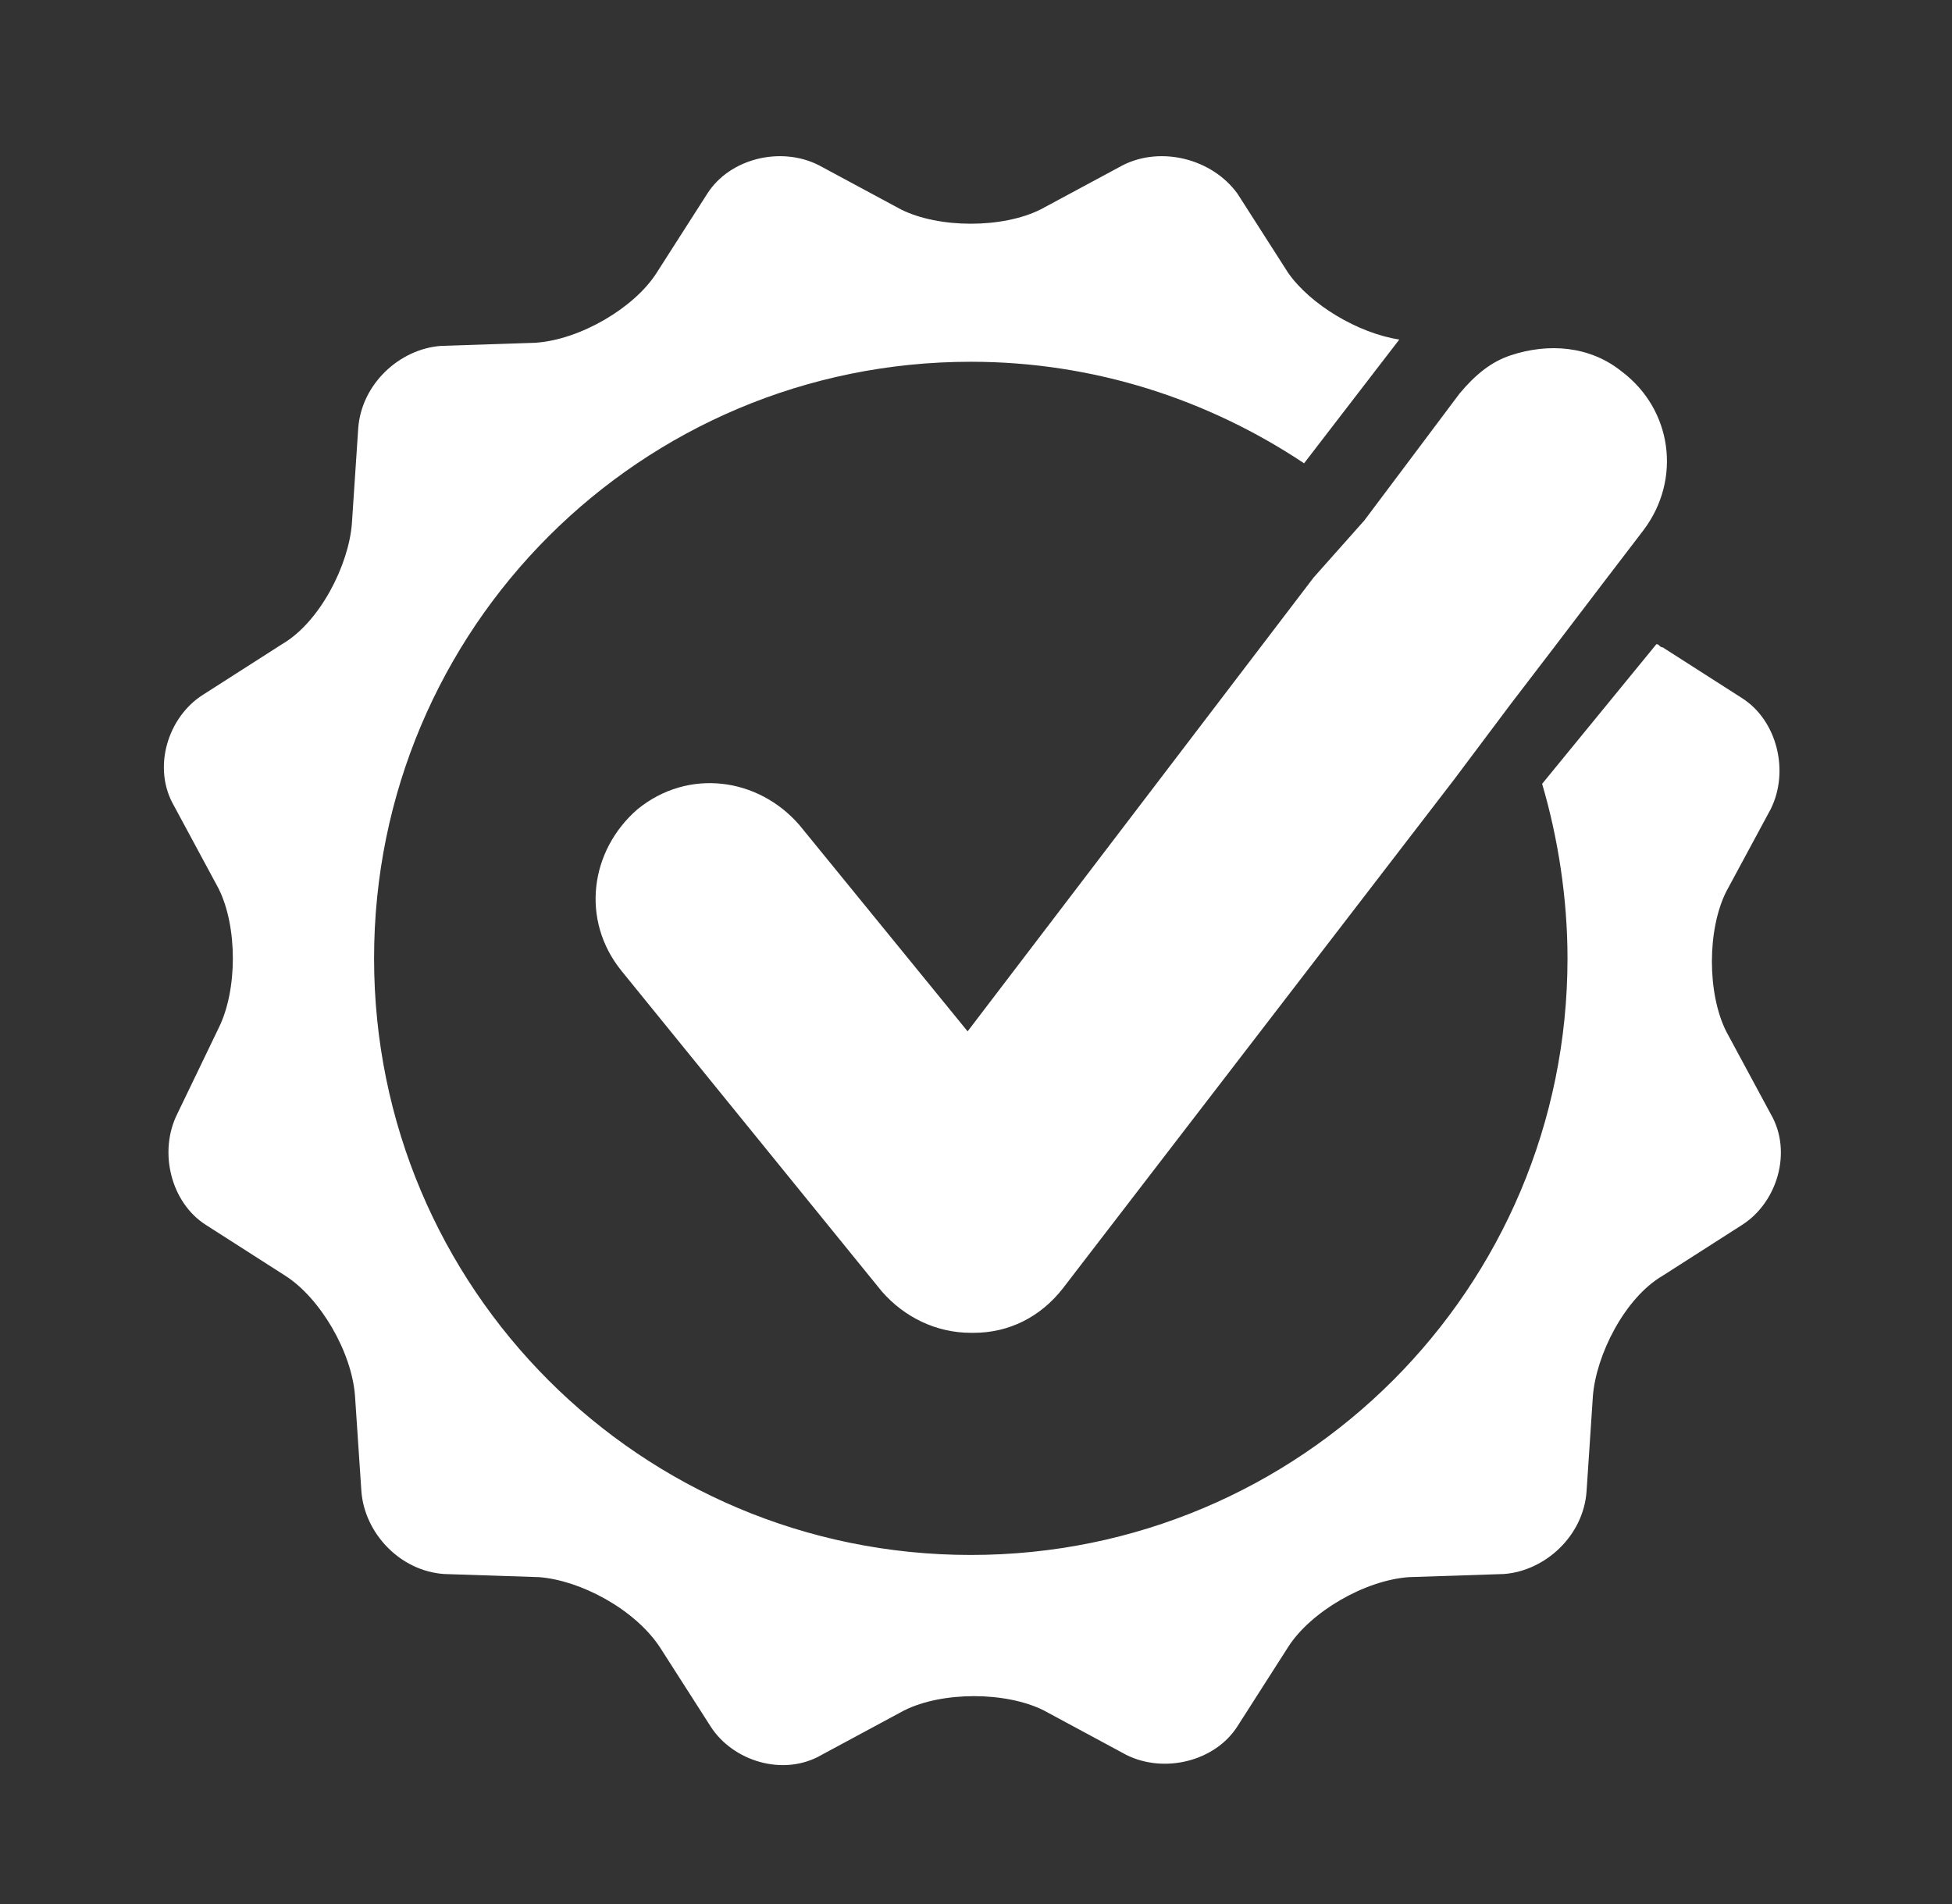
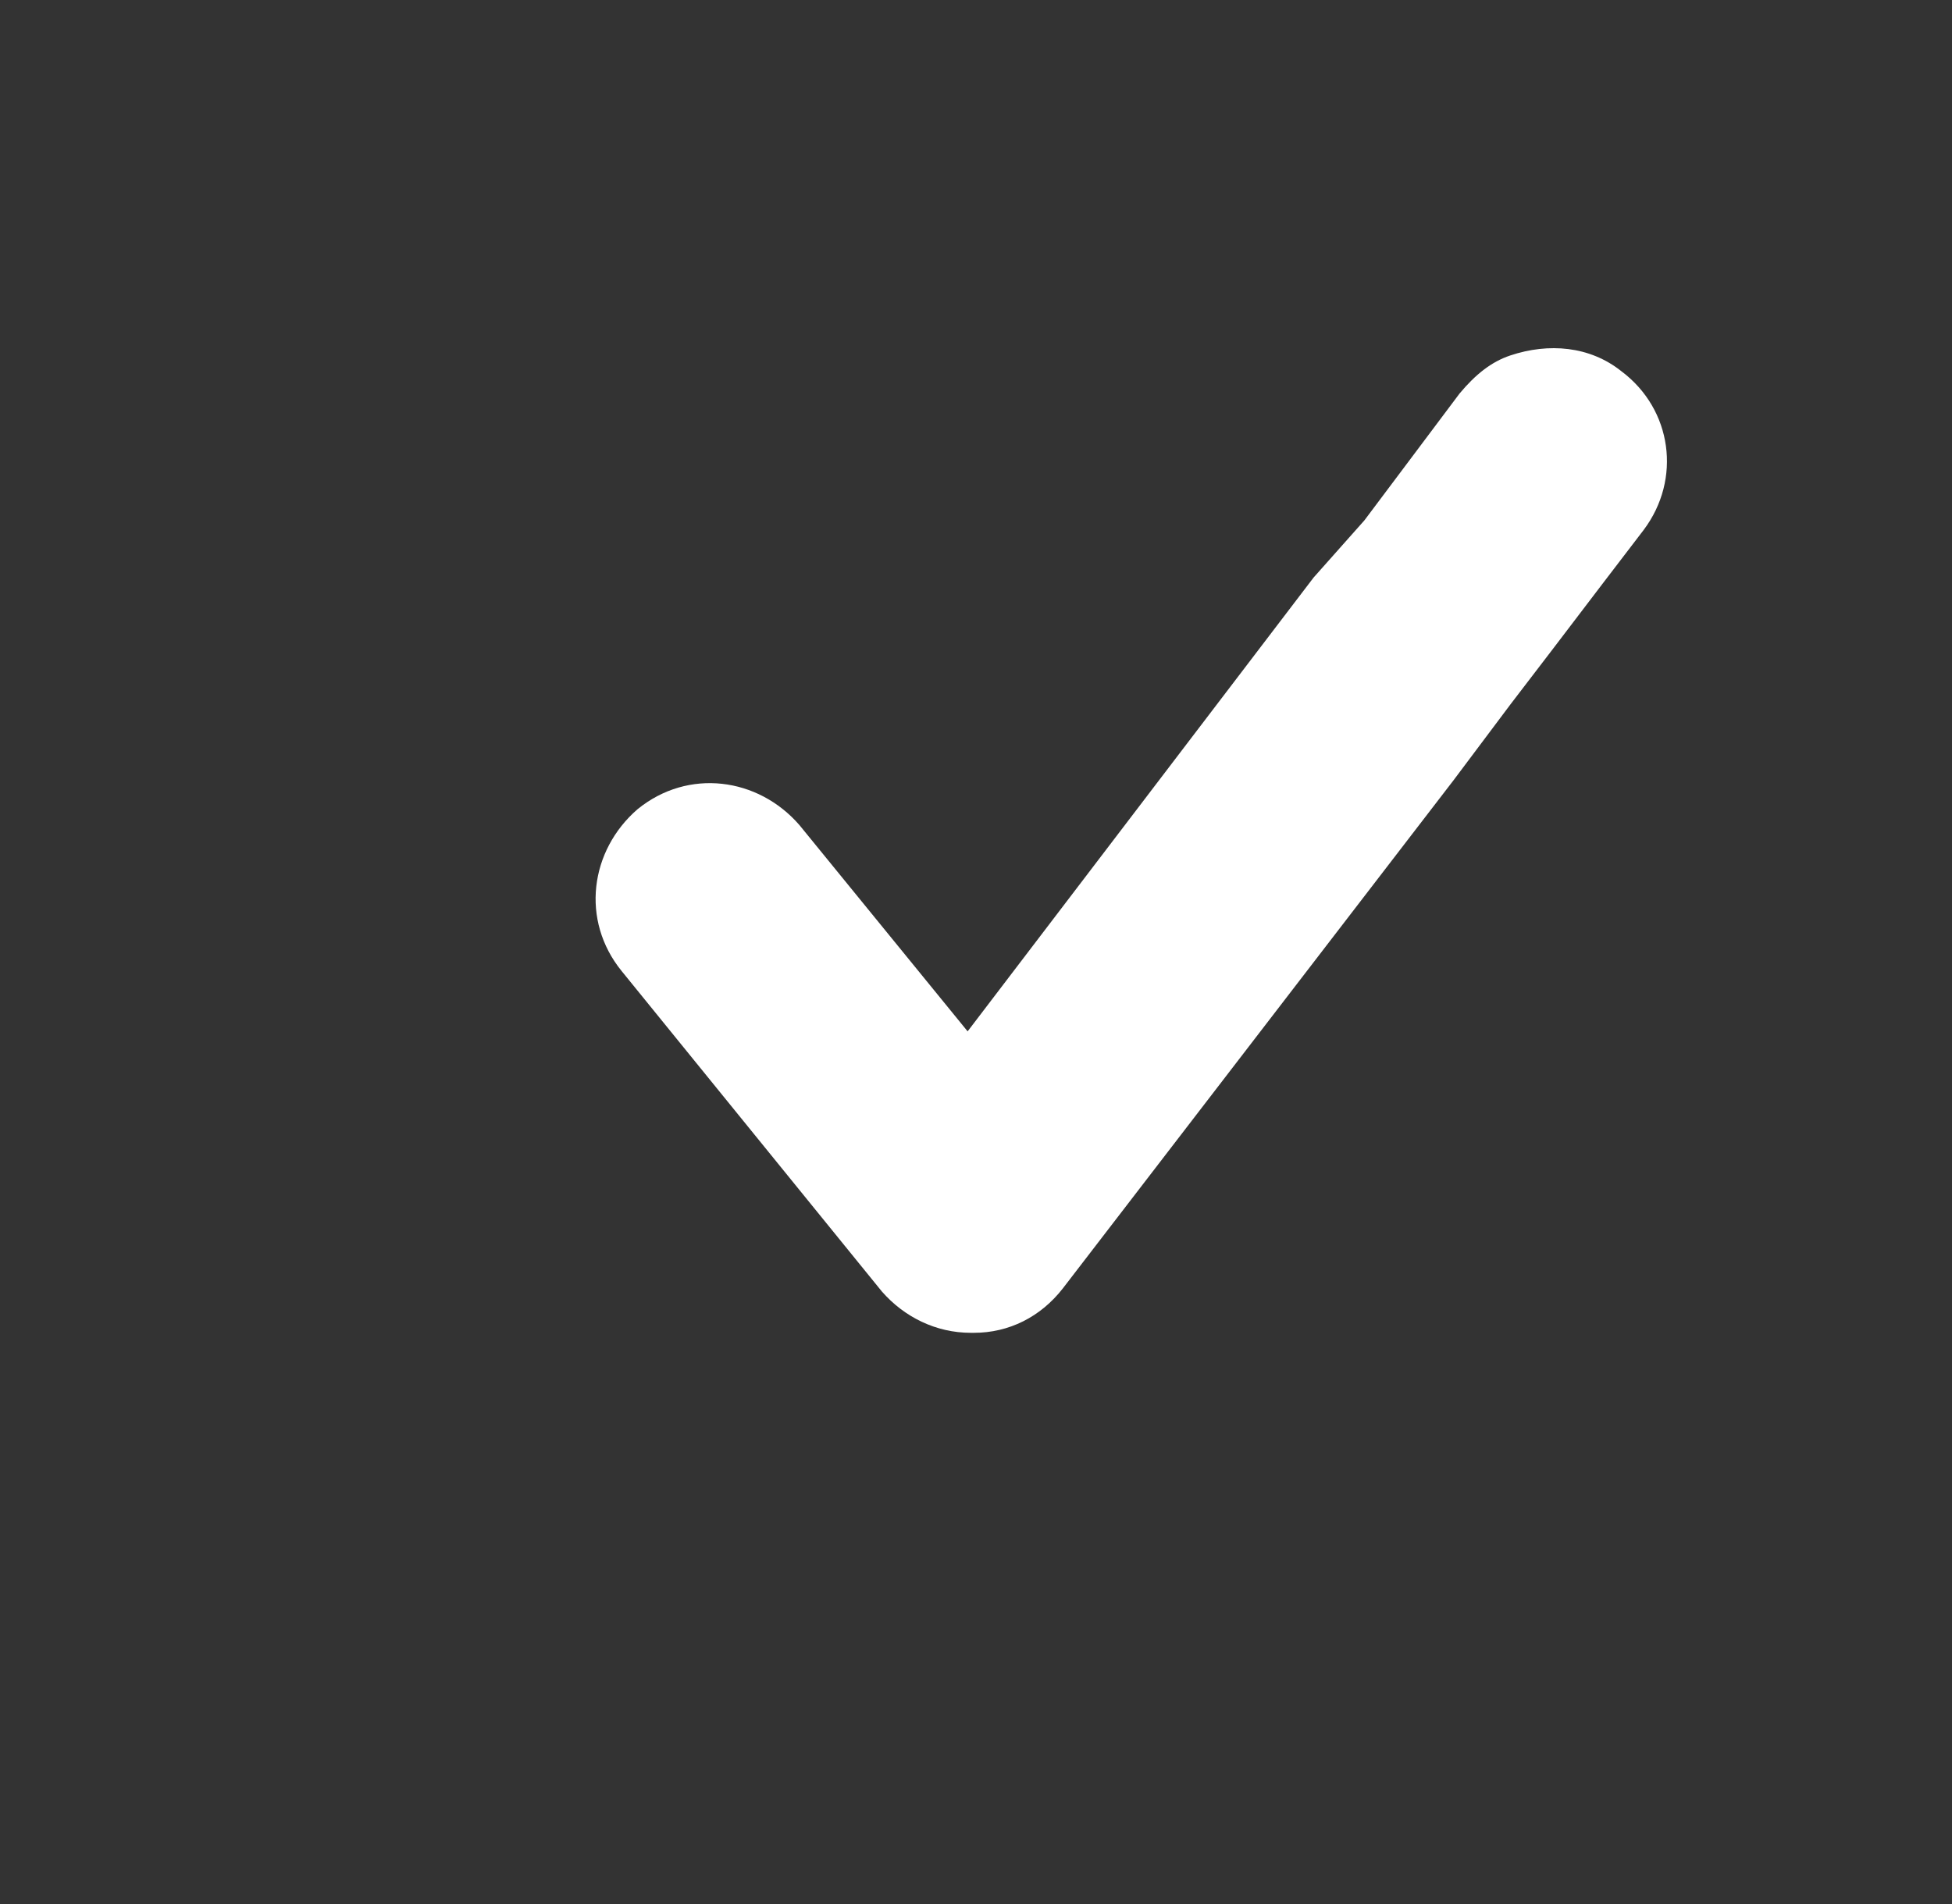
<svg xmlns="http://www.w3.org/2000/svg" width="41" height="40" viewBox="0 0 41 40" fill="none">
  <rect x="0" y="0" width="41" height="40" fill="#333333" stroke="none" />
-   <path d="M3.724 23.4C3.324 24.2 3.591 25.267 4.324 25.733L5.991 26.8C6.724 27.267 7.391 28.4 7.457 29.333L7.591 31.333C7.657 32.2 8.391 33 9.324 33.067L11.324 33.133C12.191 33.2 13.324 33.8 13.857 34.6L14.924 36.267C15.391 37 16.457 37.333 17.257 36.867L18.991 35.933C19.791 35.533 21.124 35.533 21.924 35.933L23.657 36.867C24.457 37.267 25.524 37 25.991 36.267L27.057 34.6C27.524 33.867 28.657 33.2 29.591 33.133L31.591 33.067C32.457 33 33.257 32.267 33.324 31.333L33.457 29.333C33.524 28.467 34.124 27.267 34.924 26.8L36.591 25.733C37.324 25.267 37.657 24.2 37.191 23.4L36.257 21.667C35.857 20.867 35.857 19.533 36.257 18.733L37.191 17C37.591 16.2 37.324 15.133 36.591 14.667L34.924 13.6C34.857 13.6 34.857 13.533 34.791 13.533L32.391 16.467C32.724 17.6 32.924 18.867 32.924 20.133C32.924 27.067 27.324 32.667 20.391 32.667C13.457 32.667 7.857 27.067 7.857 20.133C7.857 13.2 13.457 7.6 20.391 7.6C22.991 7.6 25.391 8.4 27.391 9.733L29.391 7.133C28.524 7 27.524 6.4 27.057 5.733L25.991 4.067C25.457 3.333 24.391 3.067 23.591 3.467L21.857 4.4C21.057 4.8 19.724 4.8 18.924 4.4L17.191 3.467C16.391 3.067 15.324 3.333 14.857 4.067L13.791 5.733C13.324 6.467 12.191 7.133 11.257 7.2L9.257 7.267C8.391 7.333 7.591 8.067 7.524 9L7.391 11C7.324 11.867 6.724 13.067 5.924 13.533L4.257 14.6C3.524 15.067 3.191 16.133 3.657 16.933L4.591 18.667C4.991 19.467 4.991 20.8 4.591 21.6L3.724 23.4Z" fill="white" />
  <path d="M27.591 12.133L20.324 21.667L16.791 17.333C15.924 16.333 14.457 16.133 13.391 17C12.391 17.867 12.191 19.333 13.057 20.4L18.524 27.133C18.991 27.667 19.657 28 20.391 28C20.391 28 20.391 28 20.457 28C21.191 28 21.857 27.667 22.324 27.067L30.524 16.4L31.724 14.8L32.591 13.667L33.657 12.267L34.524 11.133C35.324 10.067 35.124 8.6 34.057 7.8C33.391 7.267 32.524 7.2 31.724 7.467C31.324 7.6 30.991 7.867 30.657 8.267L29.457 9.867L28.657 10.933L27.591 12.133Z" fill="white" />
</svg>